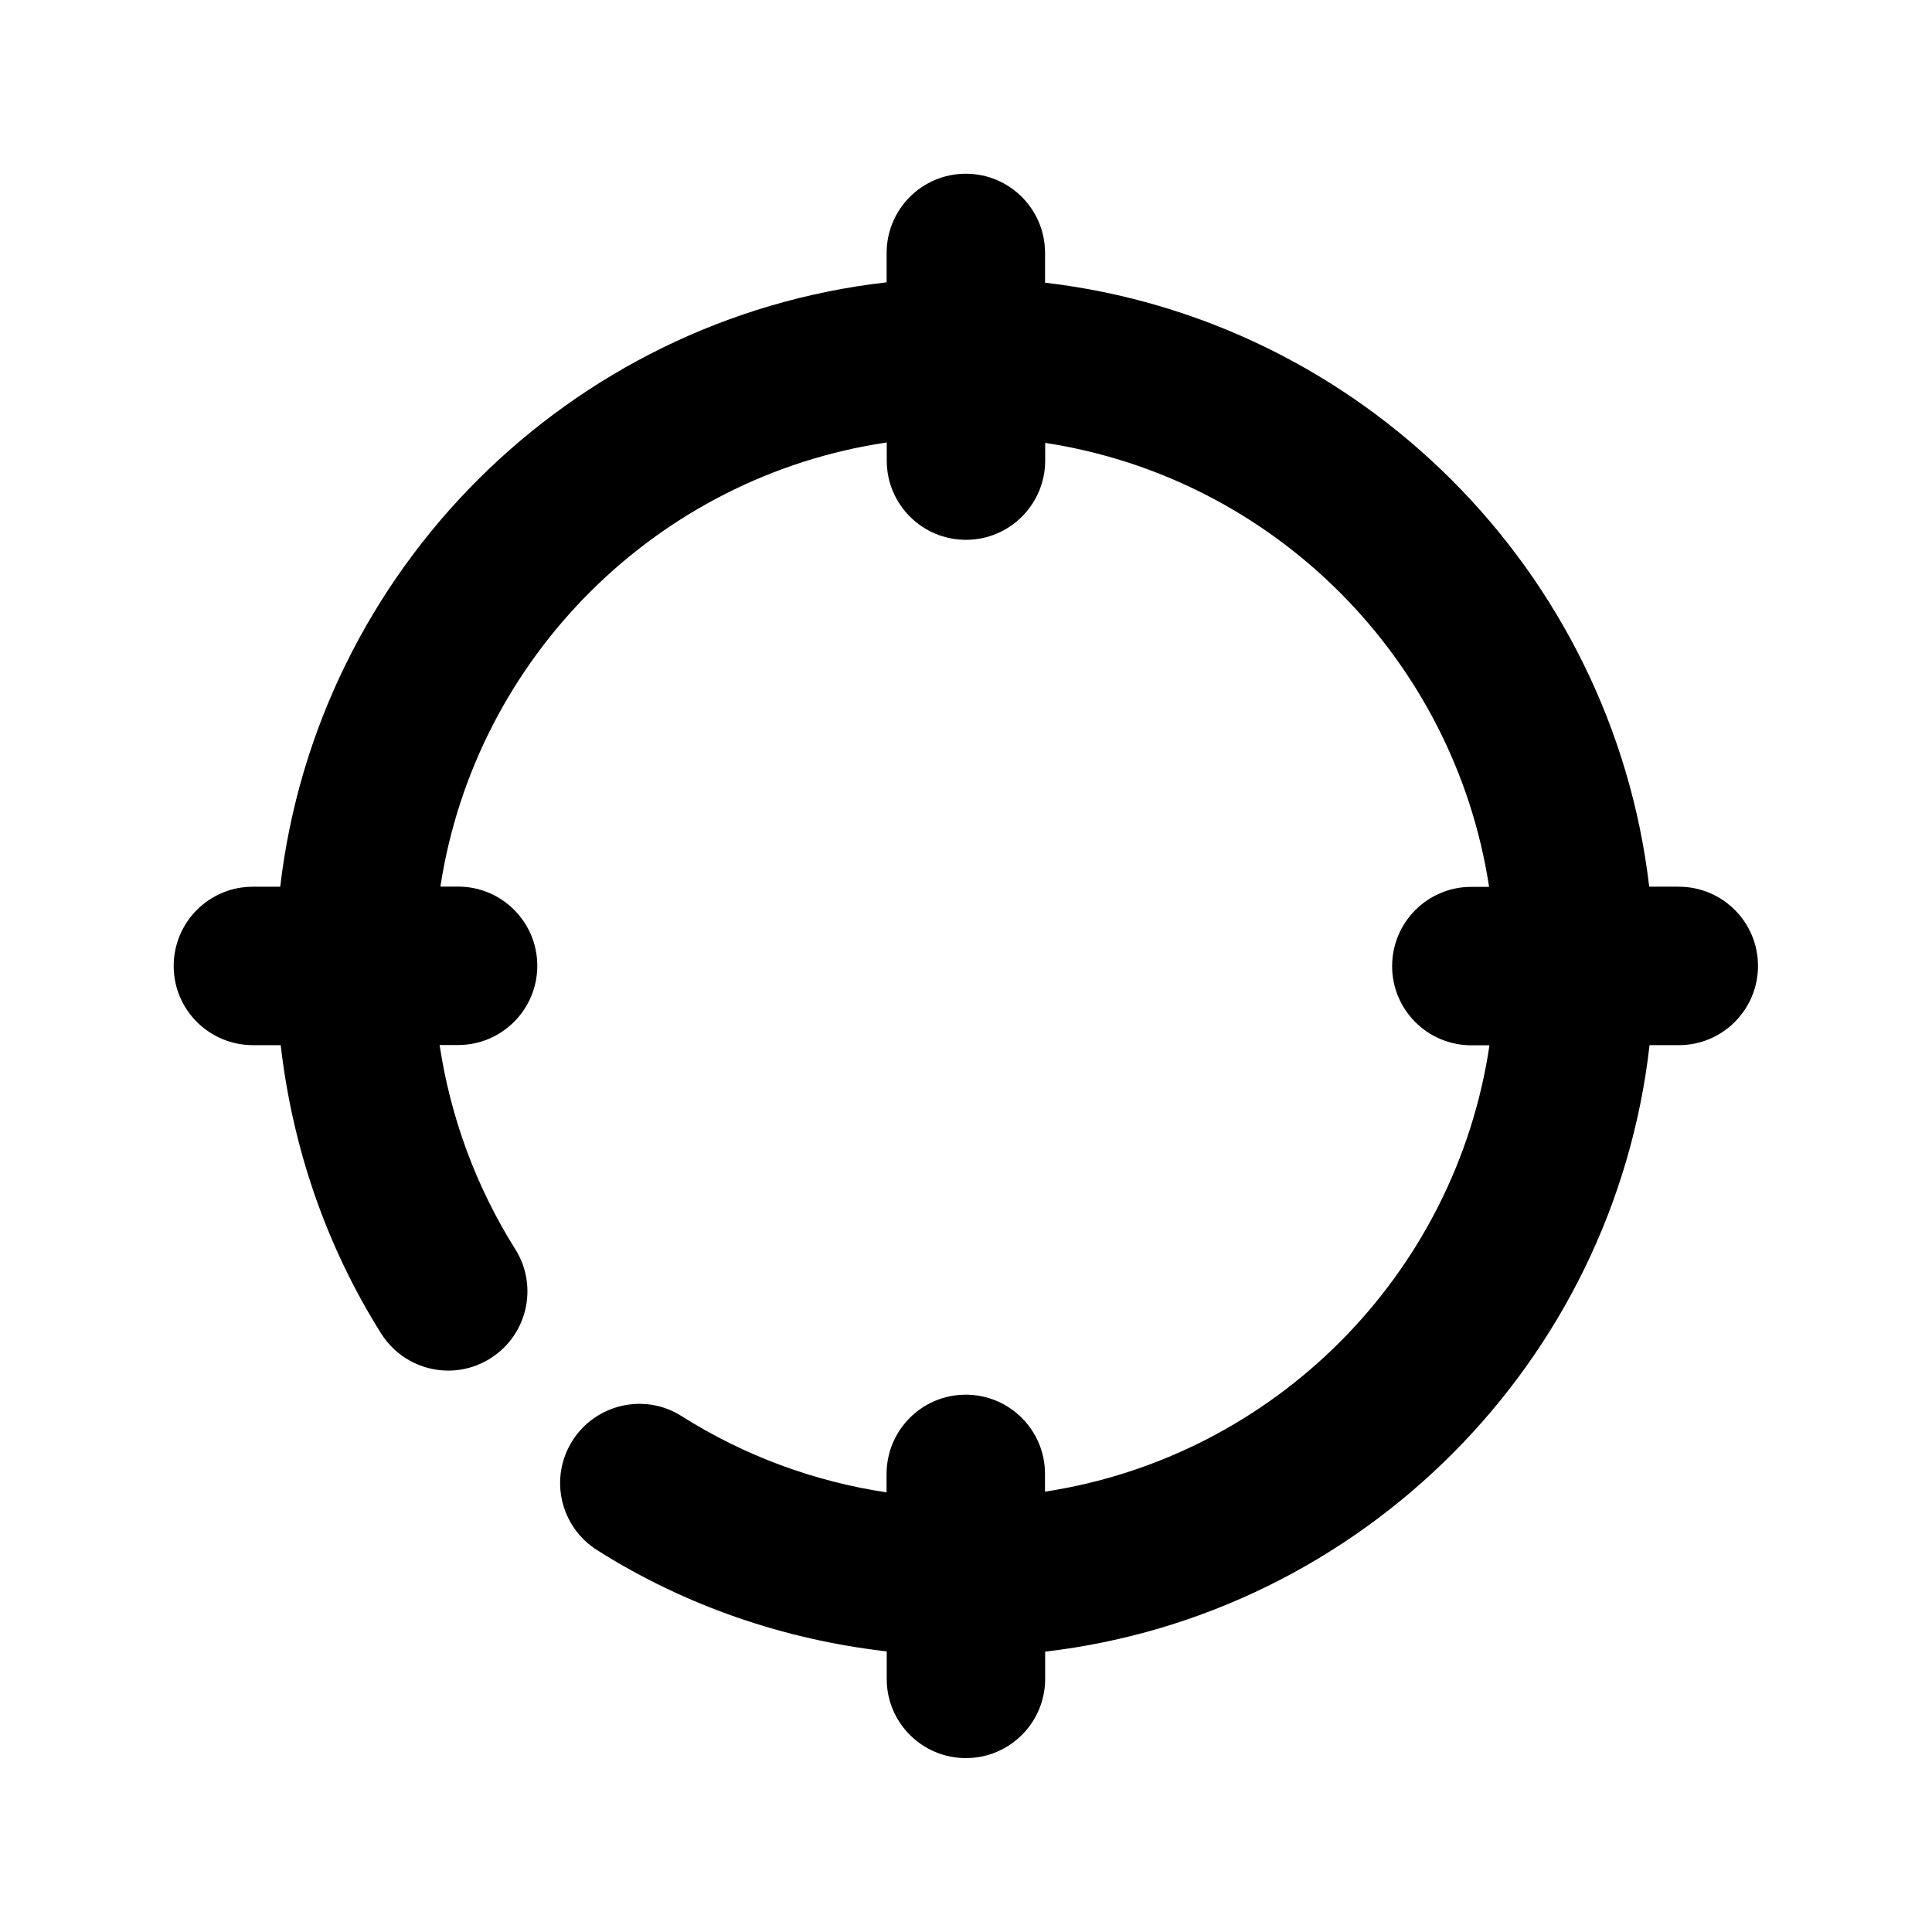
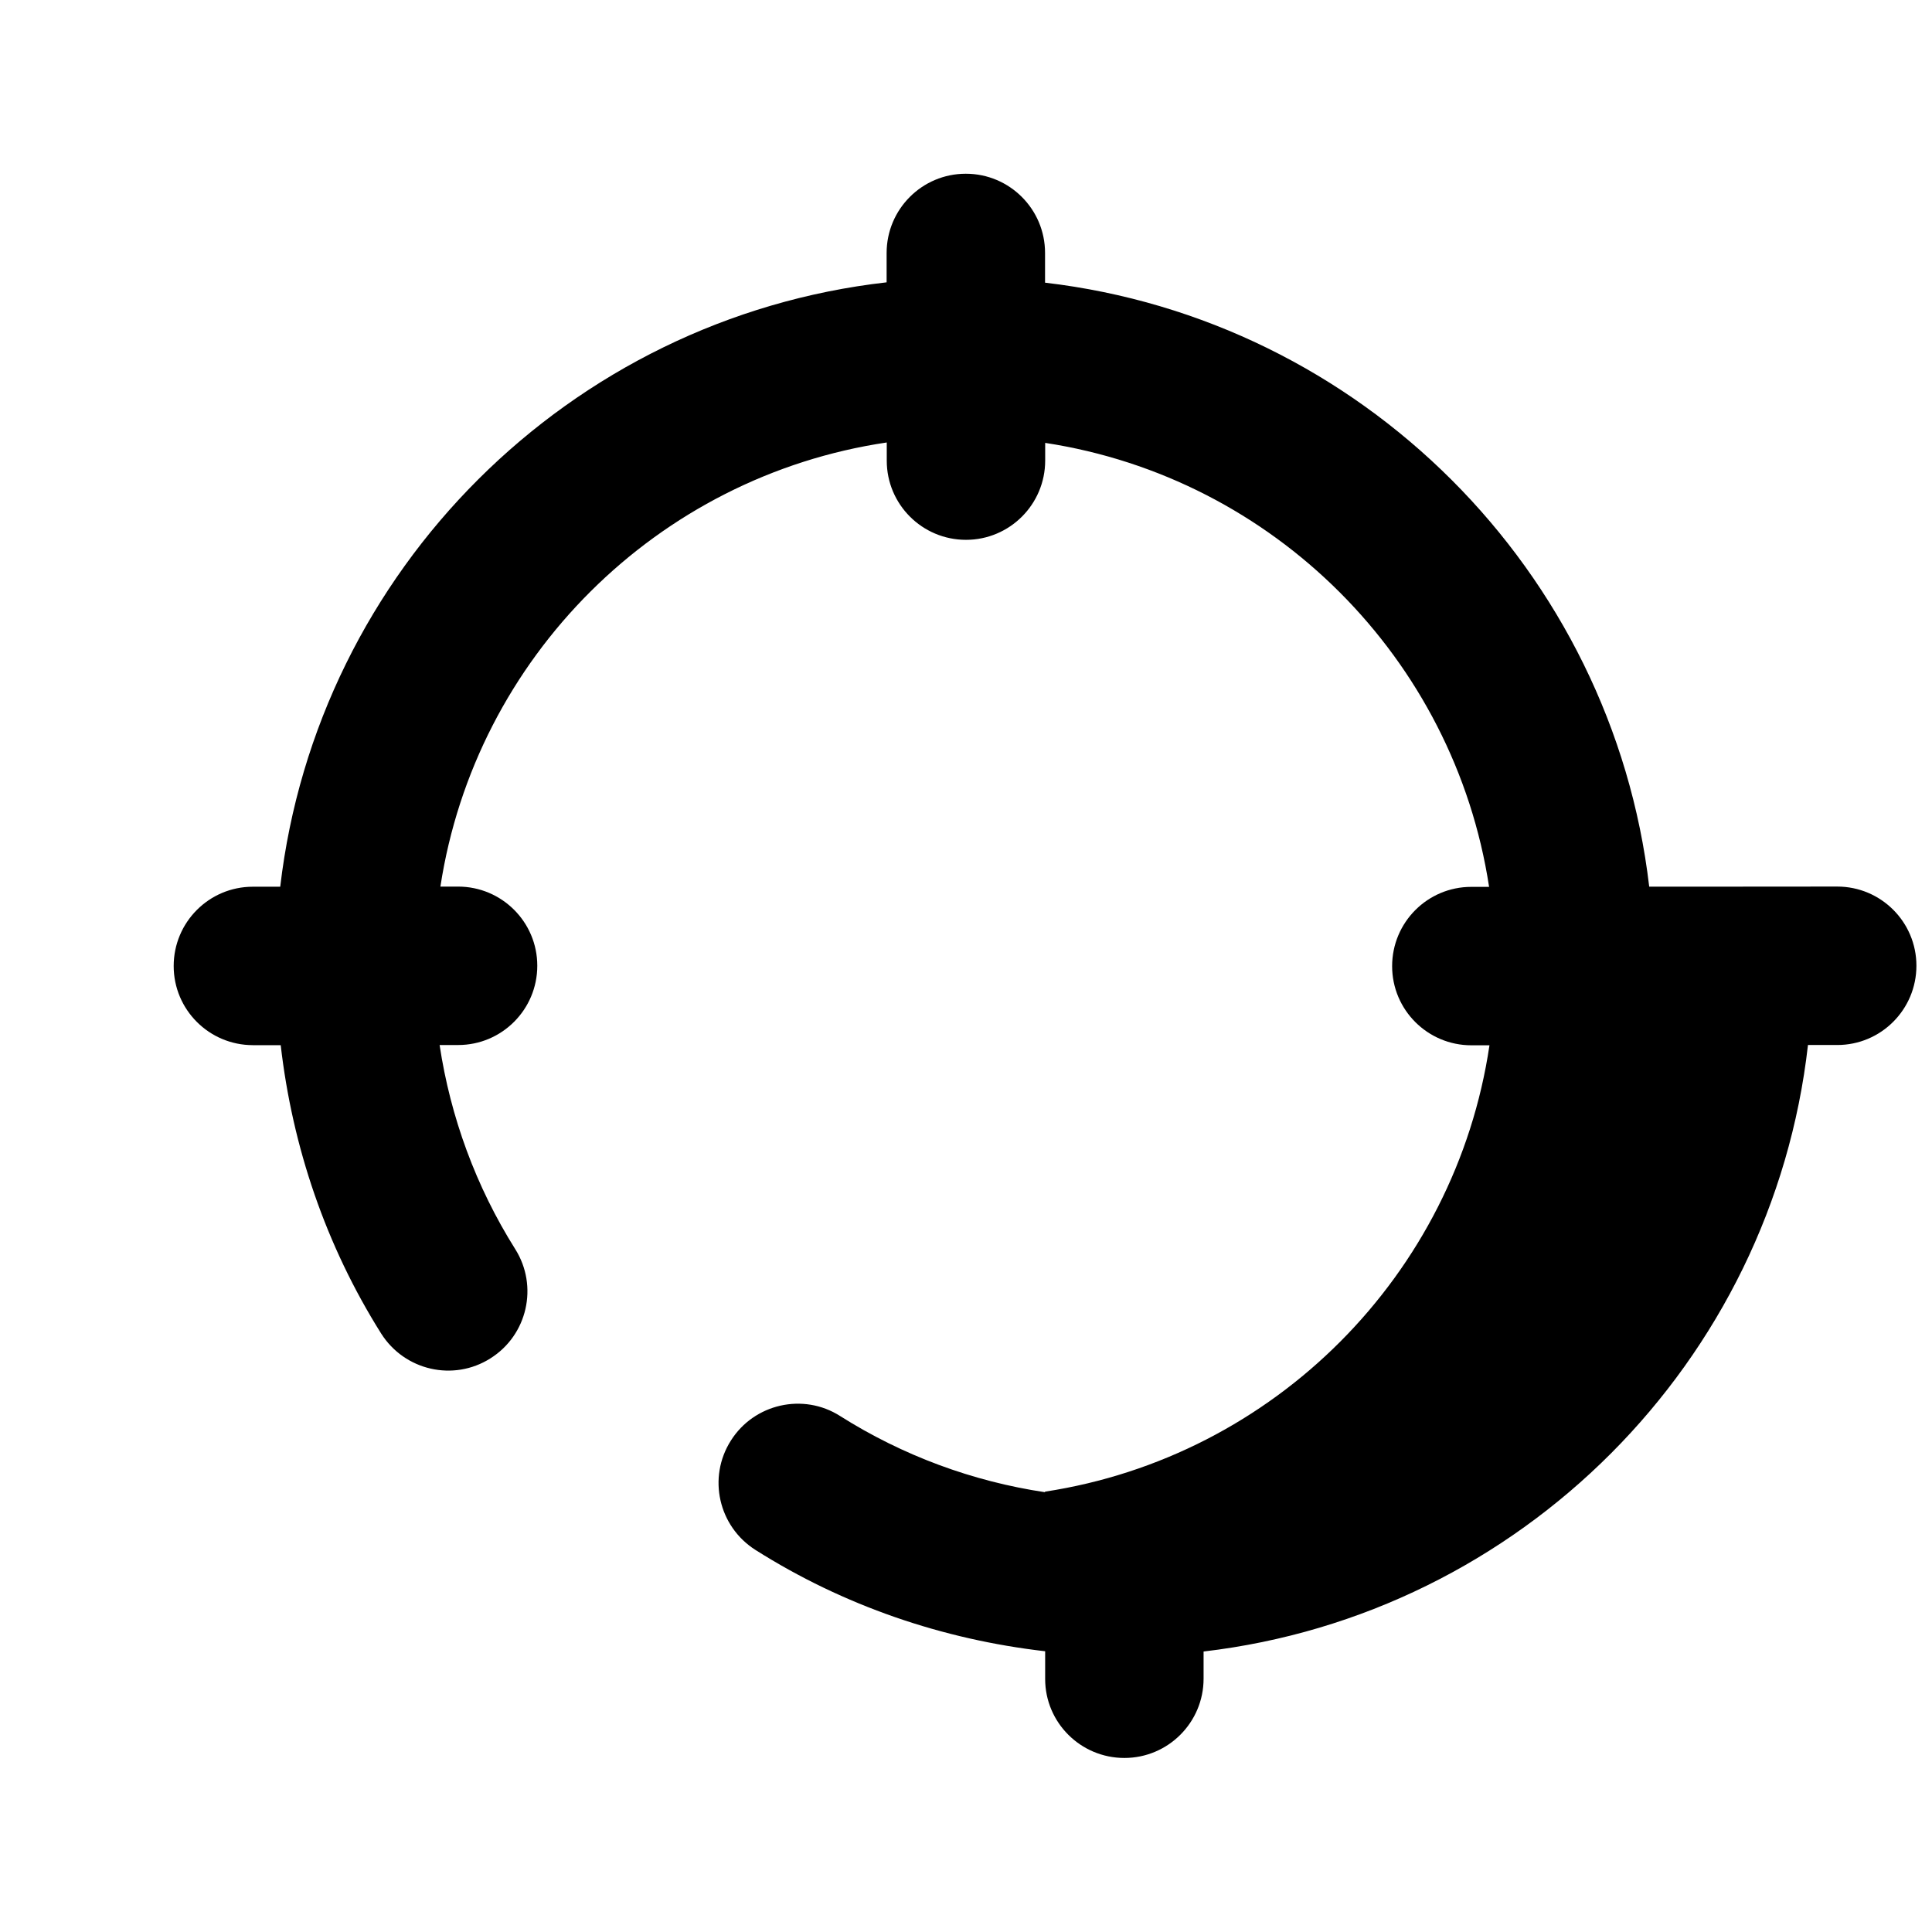
<svg xmlns="http://www.w3.org/2000/svg" fill="#000000" width="800px" height="800px" version="1.1" viewBox="144 144 512 512">
-   <path d="m588.91 378.98h-7.852c-9.805-83.738-76.367-150.28-160.11-160.07v-7.894c0-11.586-9.426-20.992-21.012-20.973-11.586 0-20.973 9.406-20.973 21.012v7.766c-84.031 9.531-150.89 76.223-160.7 160.17h-7.262c-11.586 0-20.973 9.406-20.973 21.012 0 11.586 9.406 20.973 20.992 20.973l0.043 0.012h7.328c3.106 26.996 11.965 53.109 26.617 76.41 6.215 9.824 19.164 12.785 28.949 6.59 9.824-6.172 12.762-19.145 6.59-28.949-10.434-16.582-17.172-35.016-20.047-54.098h4.914c11.586 0 20.973-9.406 20.973-21.012 0-11.586-9.406-20.973-20.992-20.973l-0.004 0.004h-4.68c9.297-60.711 57.453-108.68 118.29-117.7v4.828c0 11.586 9.406 20.973 20.992 20.973s20.992-9.406 20.992-21.012v-4.68c60.543 9.258 108.4 57.121 117.64 117.66h-4.723c-11.586 0-20.973 9.406-20.973 21.012 0 11.586 9.406 20.973 20.992 20.973h4.805c-9.027 60.855-57.016 109.01-117.79 118.29v-4.723c0-11.586-9.426-20.992-21.012-20.973-11.586 0-20.973 9.406-20.973 21.012v4.871c-19.188-2.875-37.66-9.676-54.305-20.195-9.742-6.215-22.777-3.273-28.949 6.527-6.215 9.805-3.273 22.754 6.527 28.969 23.387 14.801 49.605 23.723 76.77 26.848v7.348c0 11.547 9.402 20.93 20.992 20.93 11.586 0 20.992-9.406 20.992-21.012v-7.199c83.945-9.824 150.66-76.684 160.17-160.73h7.766c11.586 0 20.973-9.406 20.973-21.012 0-11.594-9.406-20.977-20.992-20.977z" />
+   <path d="m588.91 378.98h-7.852c-9.805-83.738-76.367-150.28-160.11-160.07v-7.894c0-11.586-9.426-20.992-21.012-20.973-11.586 0-20.973 9.406-20.973 21.012v7.766c-84.031 9.531-150.89 76.223-160.7 160.17h-7.262c-11.586 0-20.973 9.406-20.973 21.012 0 11.586 9.406 20.973 20.992 20.973l0.043 0.012h7.328c3.106 26.996 11.965 53.109 26.617 76.41 6.215 9.824 19.164 12.785 28.949 6.59 9.824-6.172 12.762-19.145 6.59-28.949-10.434-16.582-17.172-35.016-20.047-54.098h4.914c11.586 0 20.973-9.406 20.973-21.012 0-11.586-9.406-20.973-20.992-20.973l-0.004 0.004h-4.68c9.297-60.711 57.453-108.68 118.29-117.7v4.828c0 11.586 9.406 20.973 20.992 20.973s20.992-9.406 20.992-21.012v-4.68c60.543 9.258 108.4 57.121 117.64 117.66h-4.723c-11.586 0-20.973 9.406-20.973 21.012 0 11.586 9.406 20.973 20.992 20.973h4.805c-9.027 60.855-57.016 109.01-117.79 118.29v-4.723v4.871c-19.188-2.875-37.66-9.676-54.305-20.195-9.742-6.215-22.777-3.273-28.949 6.527-6.215 9.805-3.273 22.754 6.527 28.969 23.387 14.801 49.605 23.723 76.77 26.848v7.348c0 11.547 9.402 20.93 20.992 20.93 11.586 0 20.992-9.406 20.992-21.012v-7.199c83.945-9.824 150.66-76.684 160.17-160.73h7.766c11.586 0 20.973-9.406 20.973-21.012 0-11.594-9.406-20.977-20.992-20.977z" />
</svg>